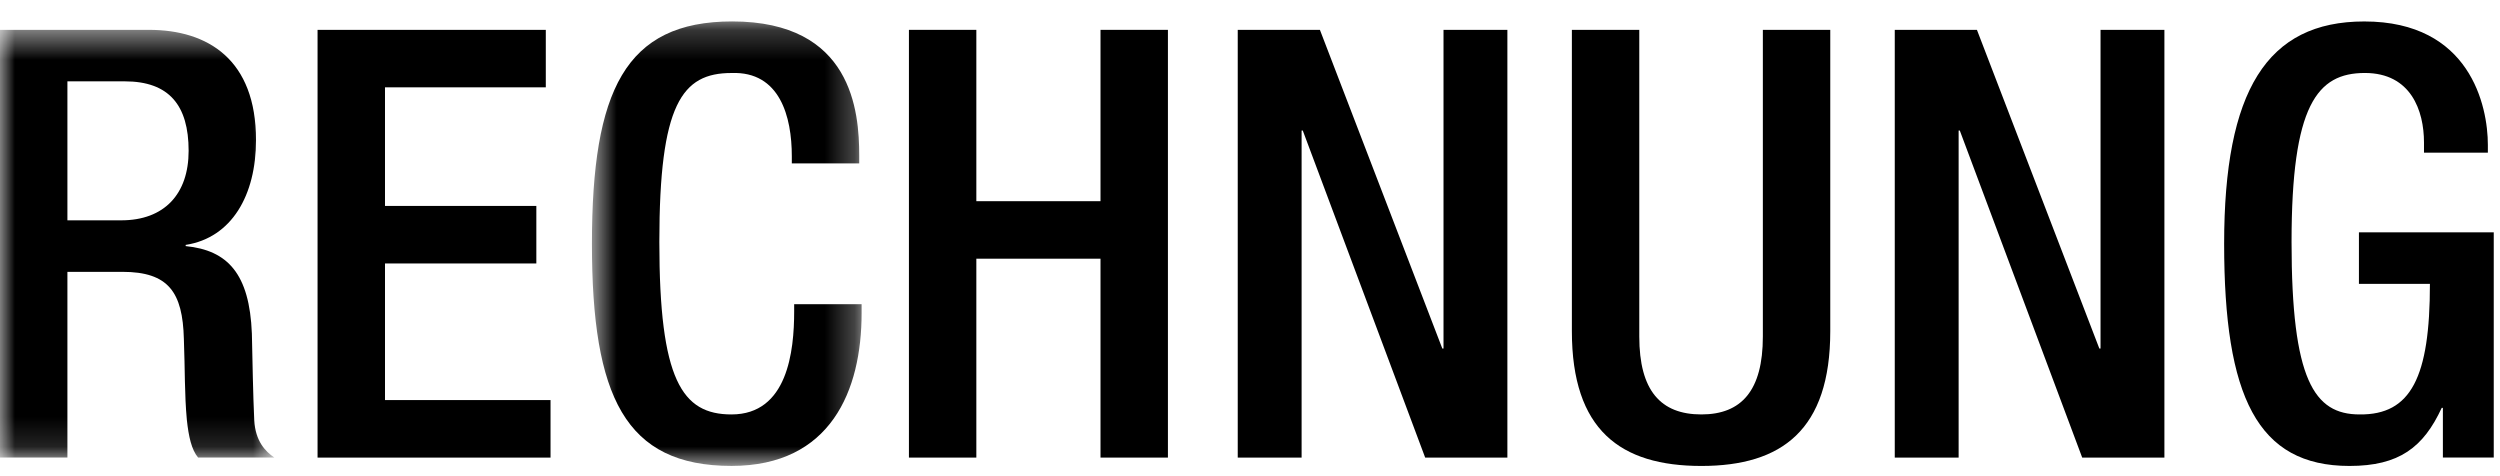
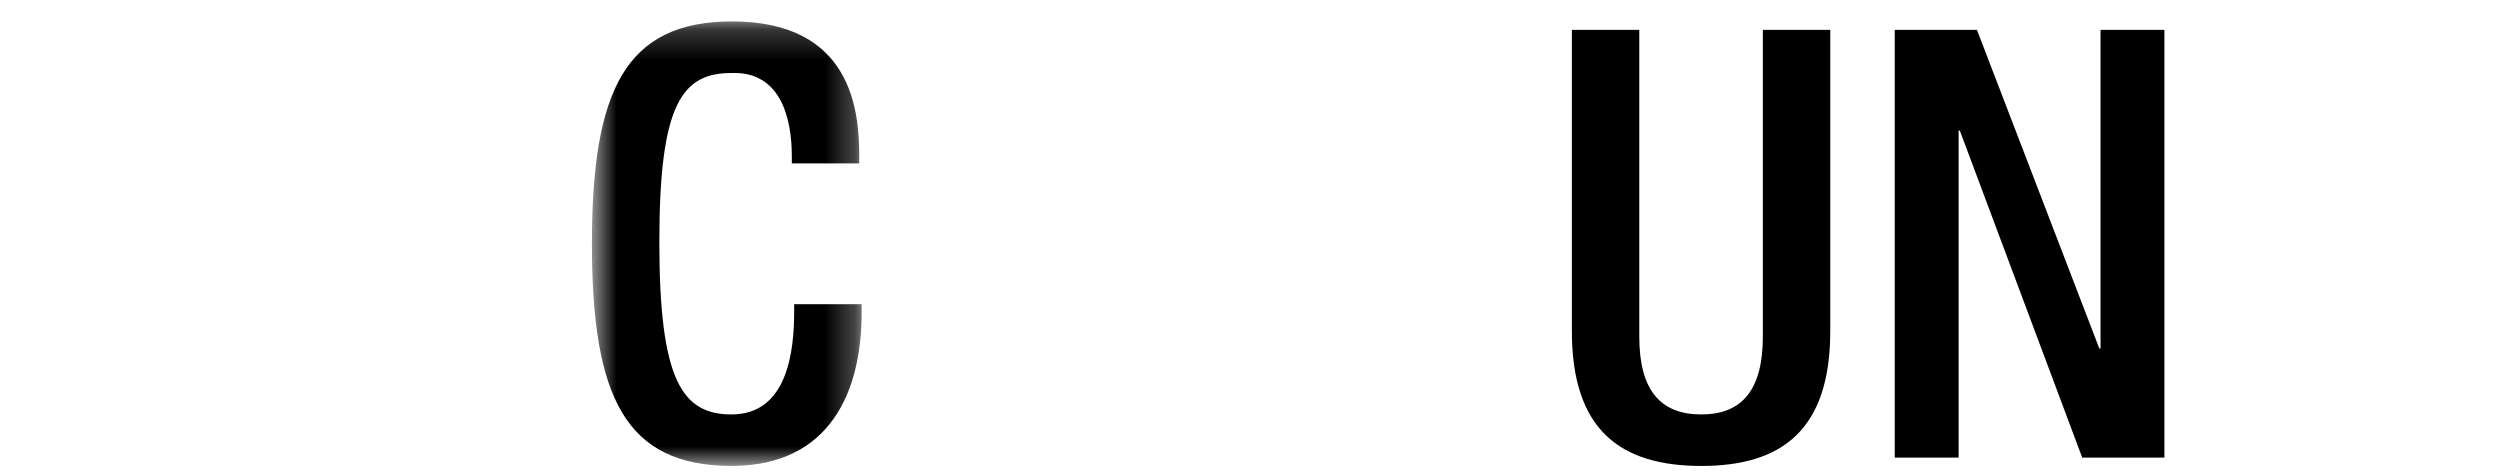
<svg xmlns="http://www.w3.org/2000/svg" xmlns:xlink="http://www.w3.org/1999/xlink" width="84" height="16" viewBox="0 0 84 16" version="1.1">
  <title>rechnung</title>
  <defs>
    <path id="path-1" d="M0 .492v14.372h9.218V.492H0z" />
    <path id="path-3" d="M9.73.21H.67v14.935h9.06V.211z" />
  </defs>
  <g id="Symbols" stroke="none" stroke-width="1" fill="none" fill-rule="evenodd">
    <g id="Footer" transform="translate(-908 -439)">
      <g transform="translate(127 433)" id="Payments">
        <g id="rechnung" transform="translate(781 6)">
          <g id="Group-3" transform="translate(0 .51)">
            <mask id="mask-2" fill="#fff">
              <use xlink:href="#path-1" />
            </mask>
-             <path d="M4.073 6.893c1.45 0 2.265-.886 2.265-2.335 0-1.53-.656-2.335-2.146-2.335H2.265v4.67h1.808zM0 .493h5.007c1.987 0 3.595 1.006 3.595 3.703 0 1.852-.814 3.281-2.363 3.523v.04c1.41.14 2.145.926 2.224 2.938.02.926.04 2.054.08 2.918.04.705.378 1.047.675 1.249H6.656c-.22-.262-.318-.705-.378-1.269-.08-.865-.06-1.67-.1-2.717-.04-1.57-.516-2.254-2.065-2.254H2.265v6.24H0V.492z" id="Fill-1" fill="#000" mask="url(#mask-2)" />
          </g>
-           <path id="Fill-4" fill="#000" d="M10.67 1.003h7.669v1.932h-5.403V6.92h5.085v1.933h-5.085v4.59h5.562v1.932H10.67z" />
          <g id="Group-8" transform="translate(19.22 .51)">
            <mask id="mask-4" fill="#fff">
              <use xlink:href="#path-3" />
            </mask>
            <path d="M9.73 9.711v.301c0 2.598-1.034 5.133-4.372 5.133-3.575 0-4.689-2.334-4.689-7.467C.67 2.545 1.783.21 5.38.21 9.411.21 9.65 3.23 9.65 4.72v.26H7.385V4.74c0-1.328-.398-2.858-2.027-2.797-1.668 0-2.424 1.047-2.424 5.676 0 4.63.756 5.796 2.424 5.796 1.888 0 2.106-2.133 2.106-3.461V9.71h2.265z" id="Fill-6" fill="#000" mask="url(#mask-4)" />
          </g>
-           <path id="Fill-9" fill="#000" d="M30.54 1.003h2.265V6.76h4.172V1.003h2.265v14.372h-2.265V8.692h-4.172v6.683H30.54z" />
-           <path id="Fill-11" fill="#000" d="M41.588 1.003h2.761l4.113 10.708h.04V1.003h2.146v14.372h-2.762l-4.113-10.99h-.039v10.99h-2.146z" />
-           <path d="M55.08 1.003v10.305c0 1.812.715 2.617 2.086 2.617 1.35 0 2.066-.805 2.066-2.617V1.003h2.265v10.124c0 3.321-1.63 4.529-4.33 4.529-2.724 0-4.352-1.208-4.352-4.529V1.003h2.265z" id="Fill-13" fill="#000" />
+           <path d="M55.08 1.003v10.305c0 1.812.715 2.617 2.086 2.617 1.35 0 2.066-.805 2.066-2.617V1.003h2.265v10.124c0 3.321-1.63 4.529-4.33 4.529-2.724 0-4.352-1.208-4.352-4.529V1.003h2.265" id="Fill-13" fill="#000" />
          <path id="Fill-15" fill="#000" d="M63.664 1.003h2.761l4.113 10.708h.04V1.003h2.146v14.372h-2.762l-4.113-10.99h-.039v10.99h-2.146z" />
-           <path d="M82.082 13.704h-.04c-.616 1.328-1.43 1.952-3.099 1.952-3.099 0-4.212-2.334-4.212-7.467 0-5.133 1.431-7.468 4.709-7.468 3.556 0 4.152 2.838 4.152 4.146v.262h-2.146v-.342c0-1.066-.437-2.335-1.986-2.335-1.61 0-2.464 1.087-2.464 5.677 0 4.629.755 5.796 2.285 5.796 1.728.02 2.364-1.248 2.364-4.388H79.26v-1.73h4.53v7.567h-1.709v-1.67z" id="Fill-17" fill="#000" />
        </g>
      </g>
    </g>
  </g>
</svg>